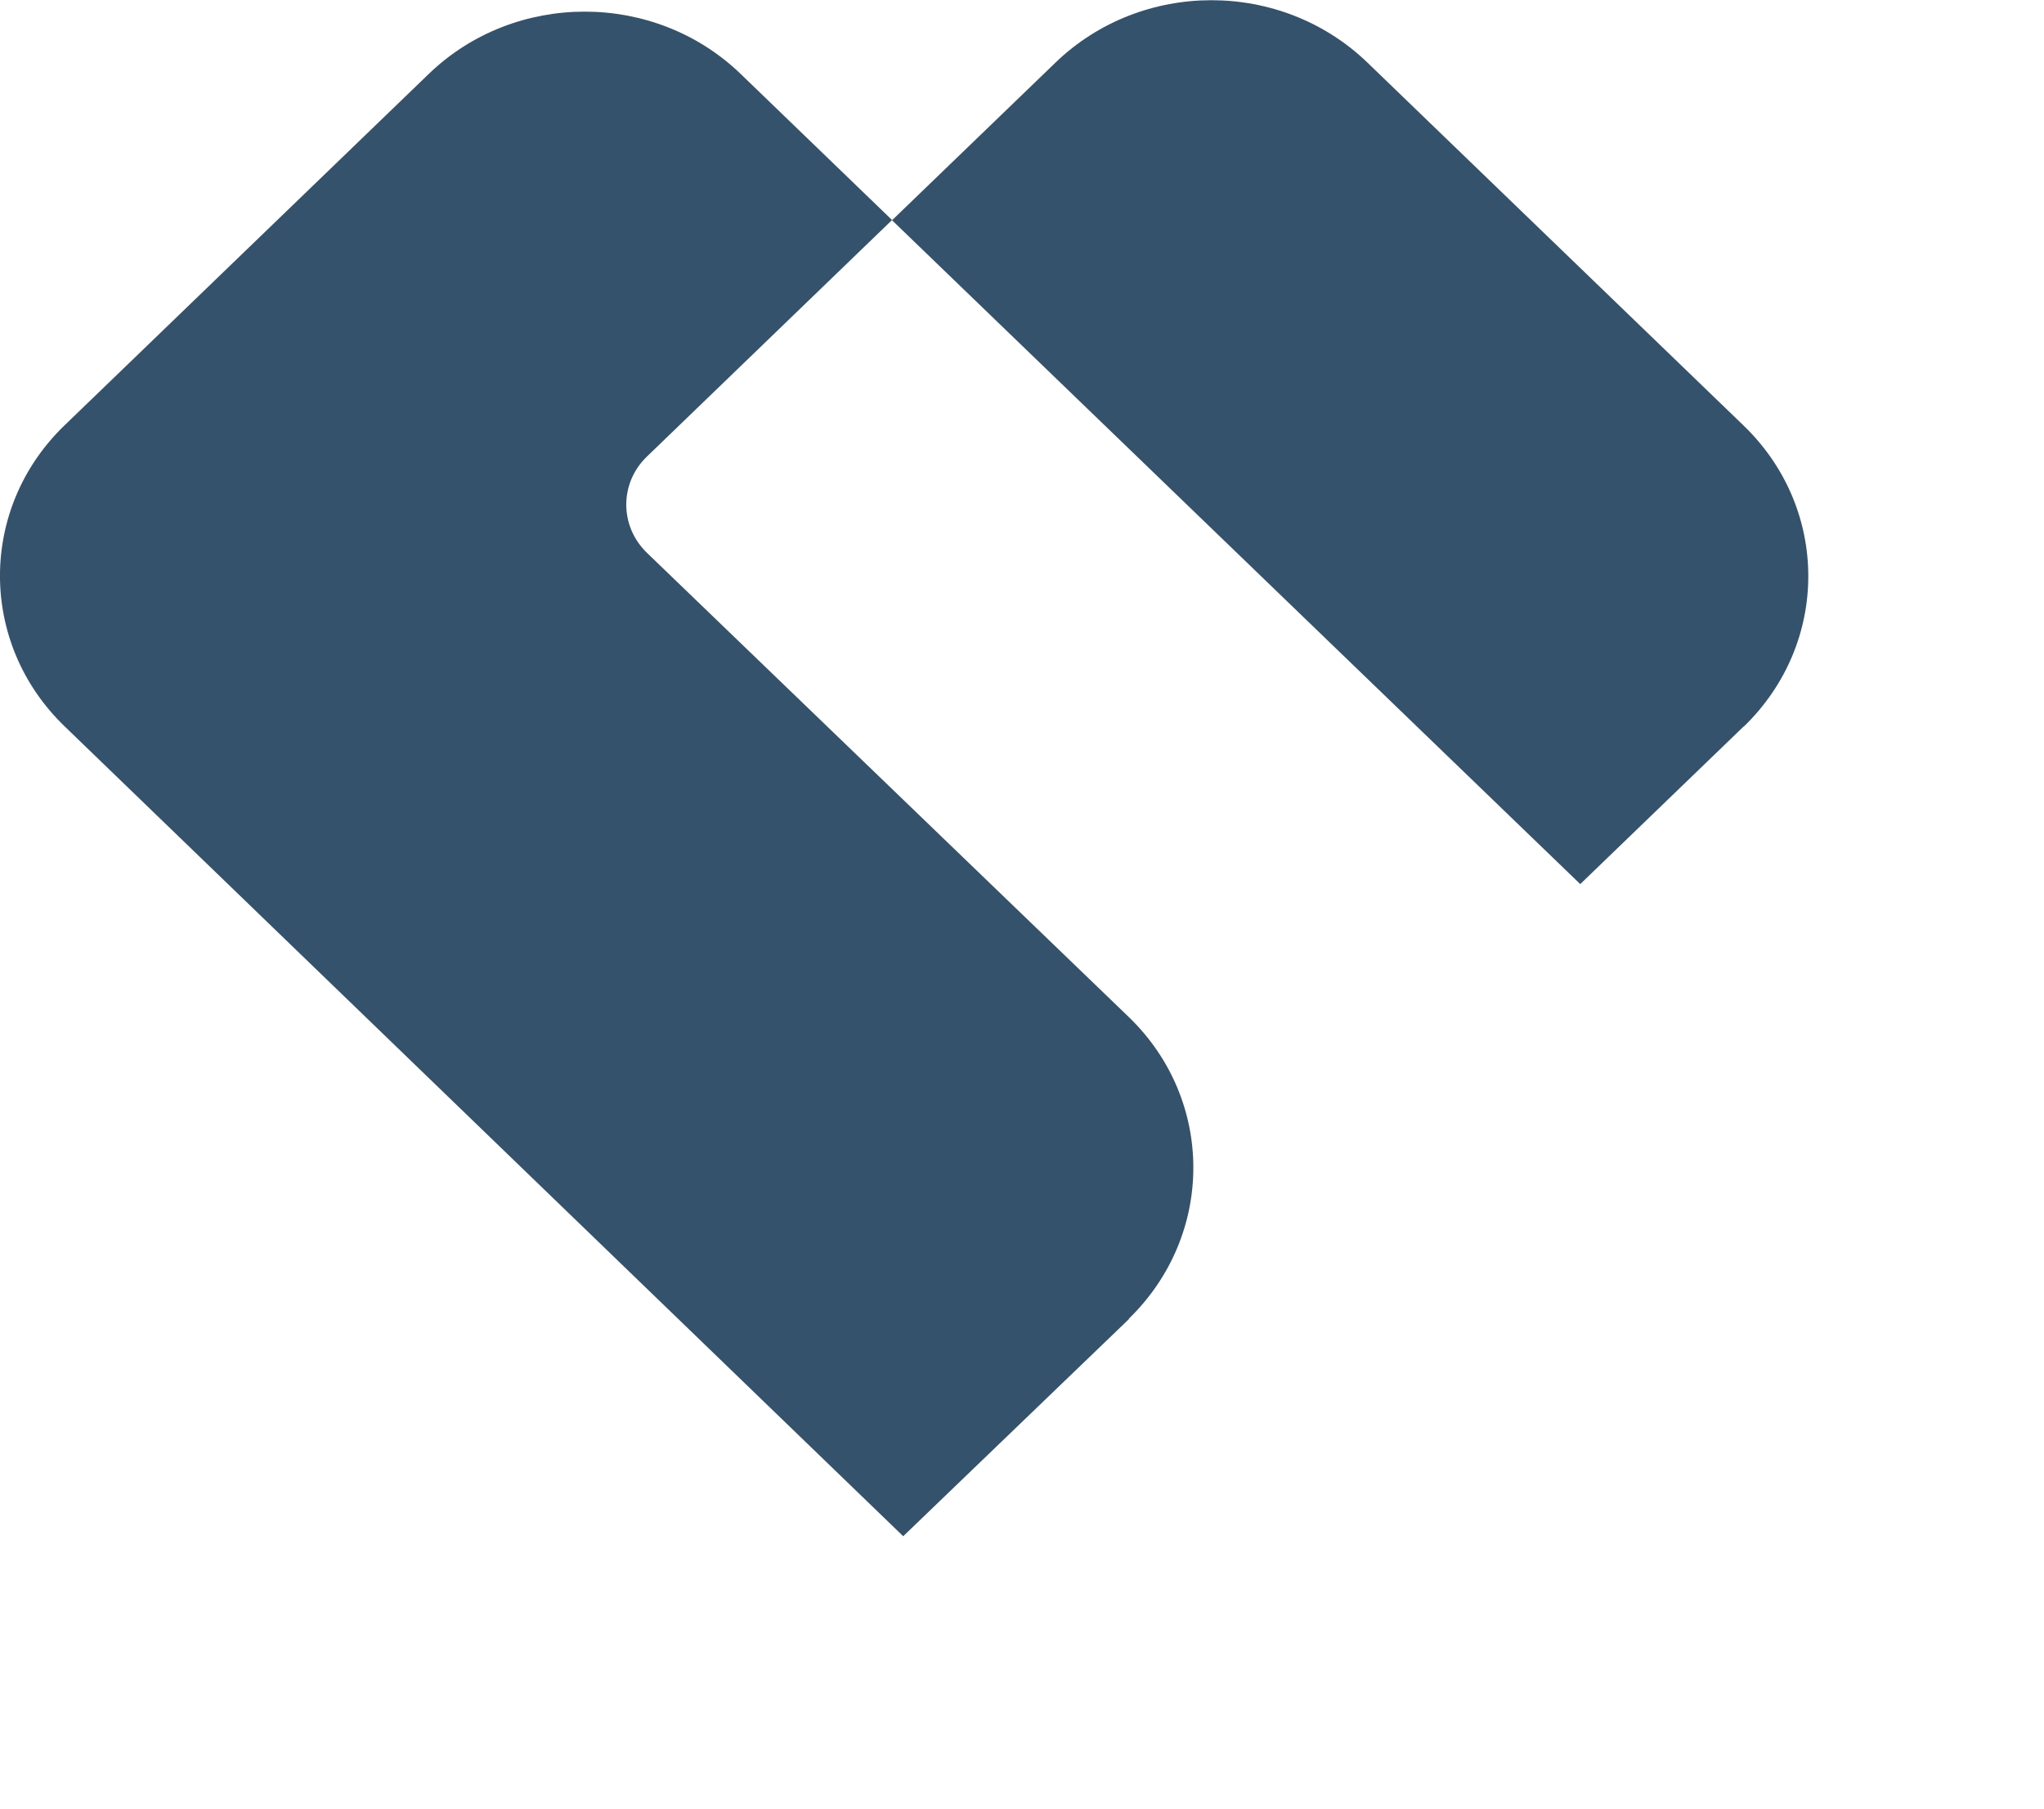
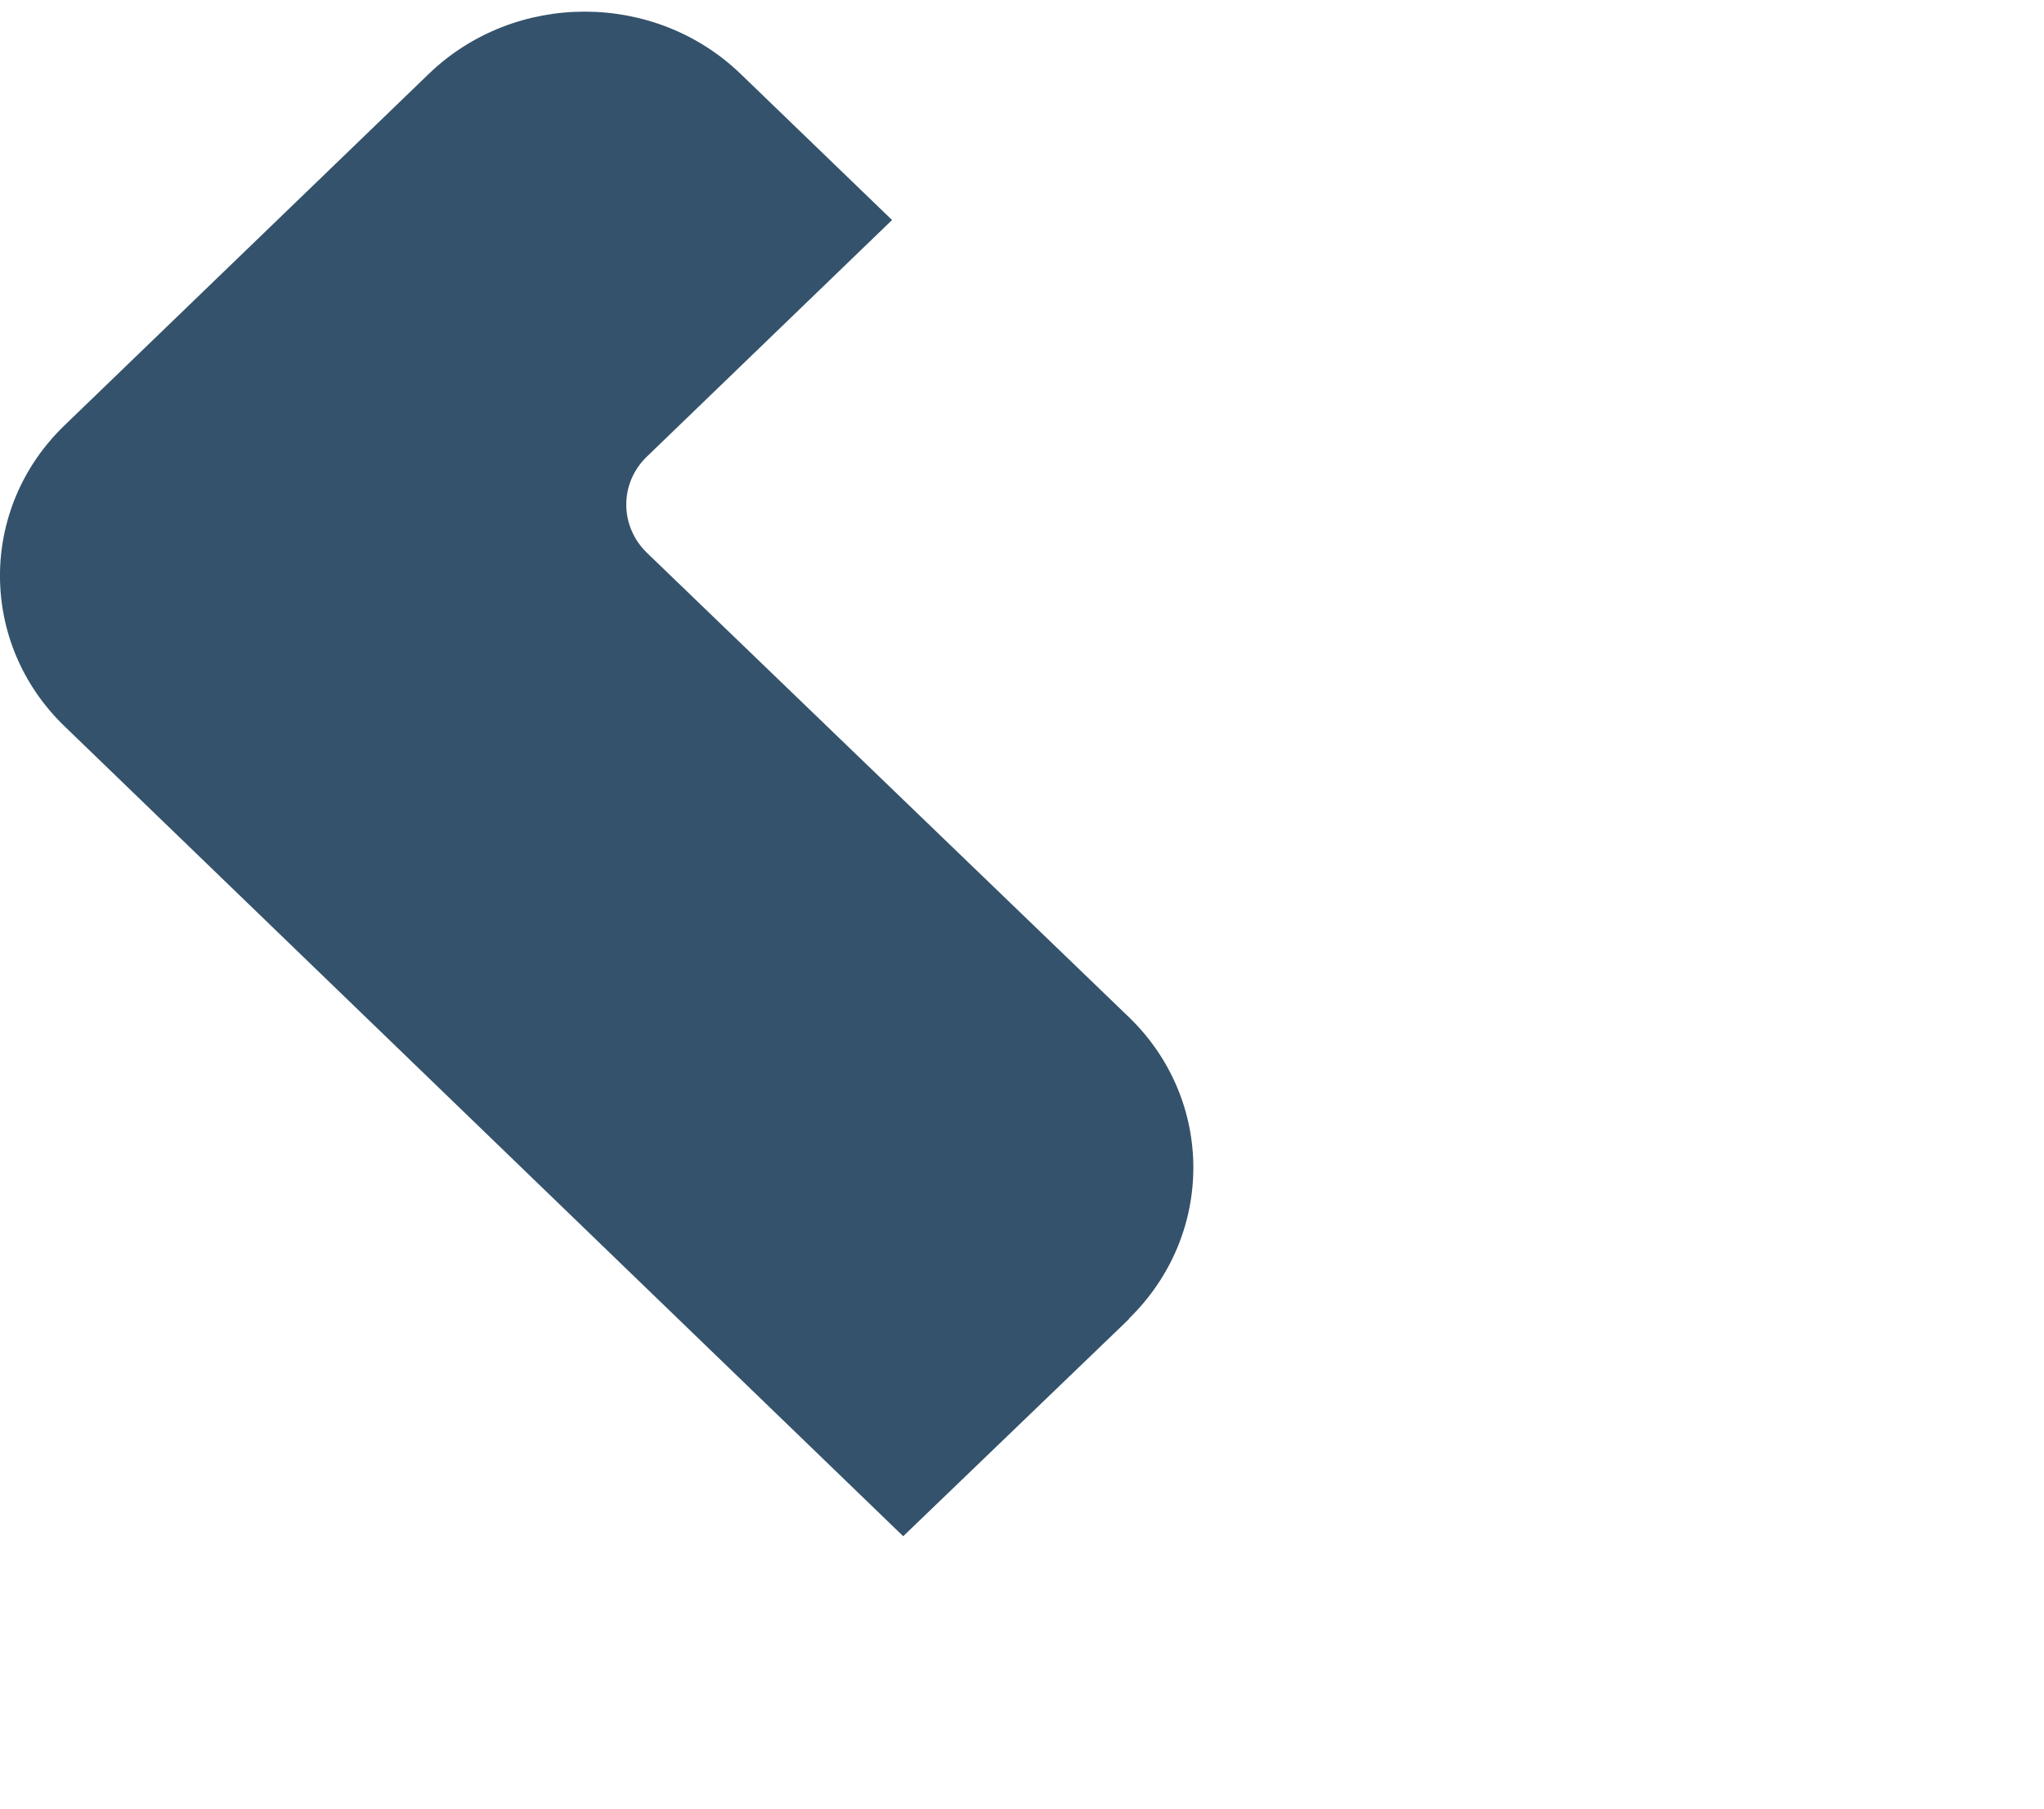
<svg xmlns="http://www.w3.org/2000/svg" width="26" height="23" viewBox="0 0 26 23" fill="none">
  <path d="M14.362 16.773L11.489 19.536L0.821 9.236C-0.274 8.18 -0.274 6.464 0.821 5.409L5.454 0.94C6.548 -0.116 8.326 -0.116 9.421 0.94L11.347 2.798L8.228 5.807C7.879 6.143 7.879 6.69 8.228 7.029L14.359 12.934C15.453 13.99 15.453 15.706 14.359 16.77L14.362 16.773Z" fill="#34526B" />
-   <path d="M22.179 9.239L20.101 11.243L11.347 2.801L13.425 0.797C14.522 -0.262 16.297 -0.262 17.395 0.797L22.179 5.412C23.276 6.47 23.276 8.183 22.179 9.242V9.239Z" fill="#34526B" />
</svg>